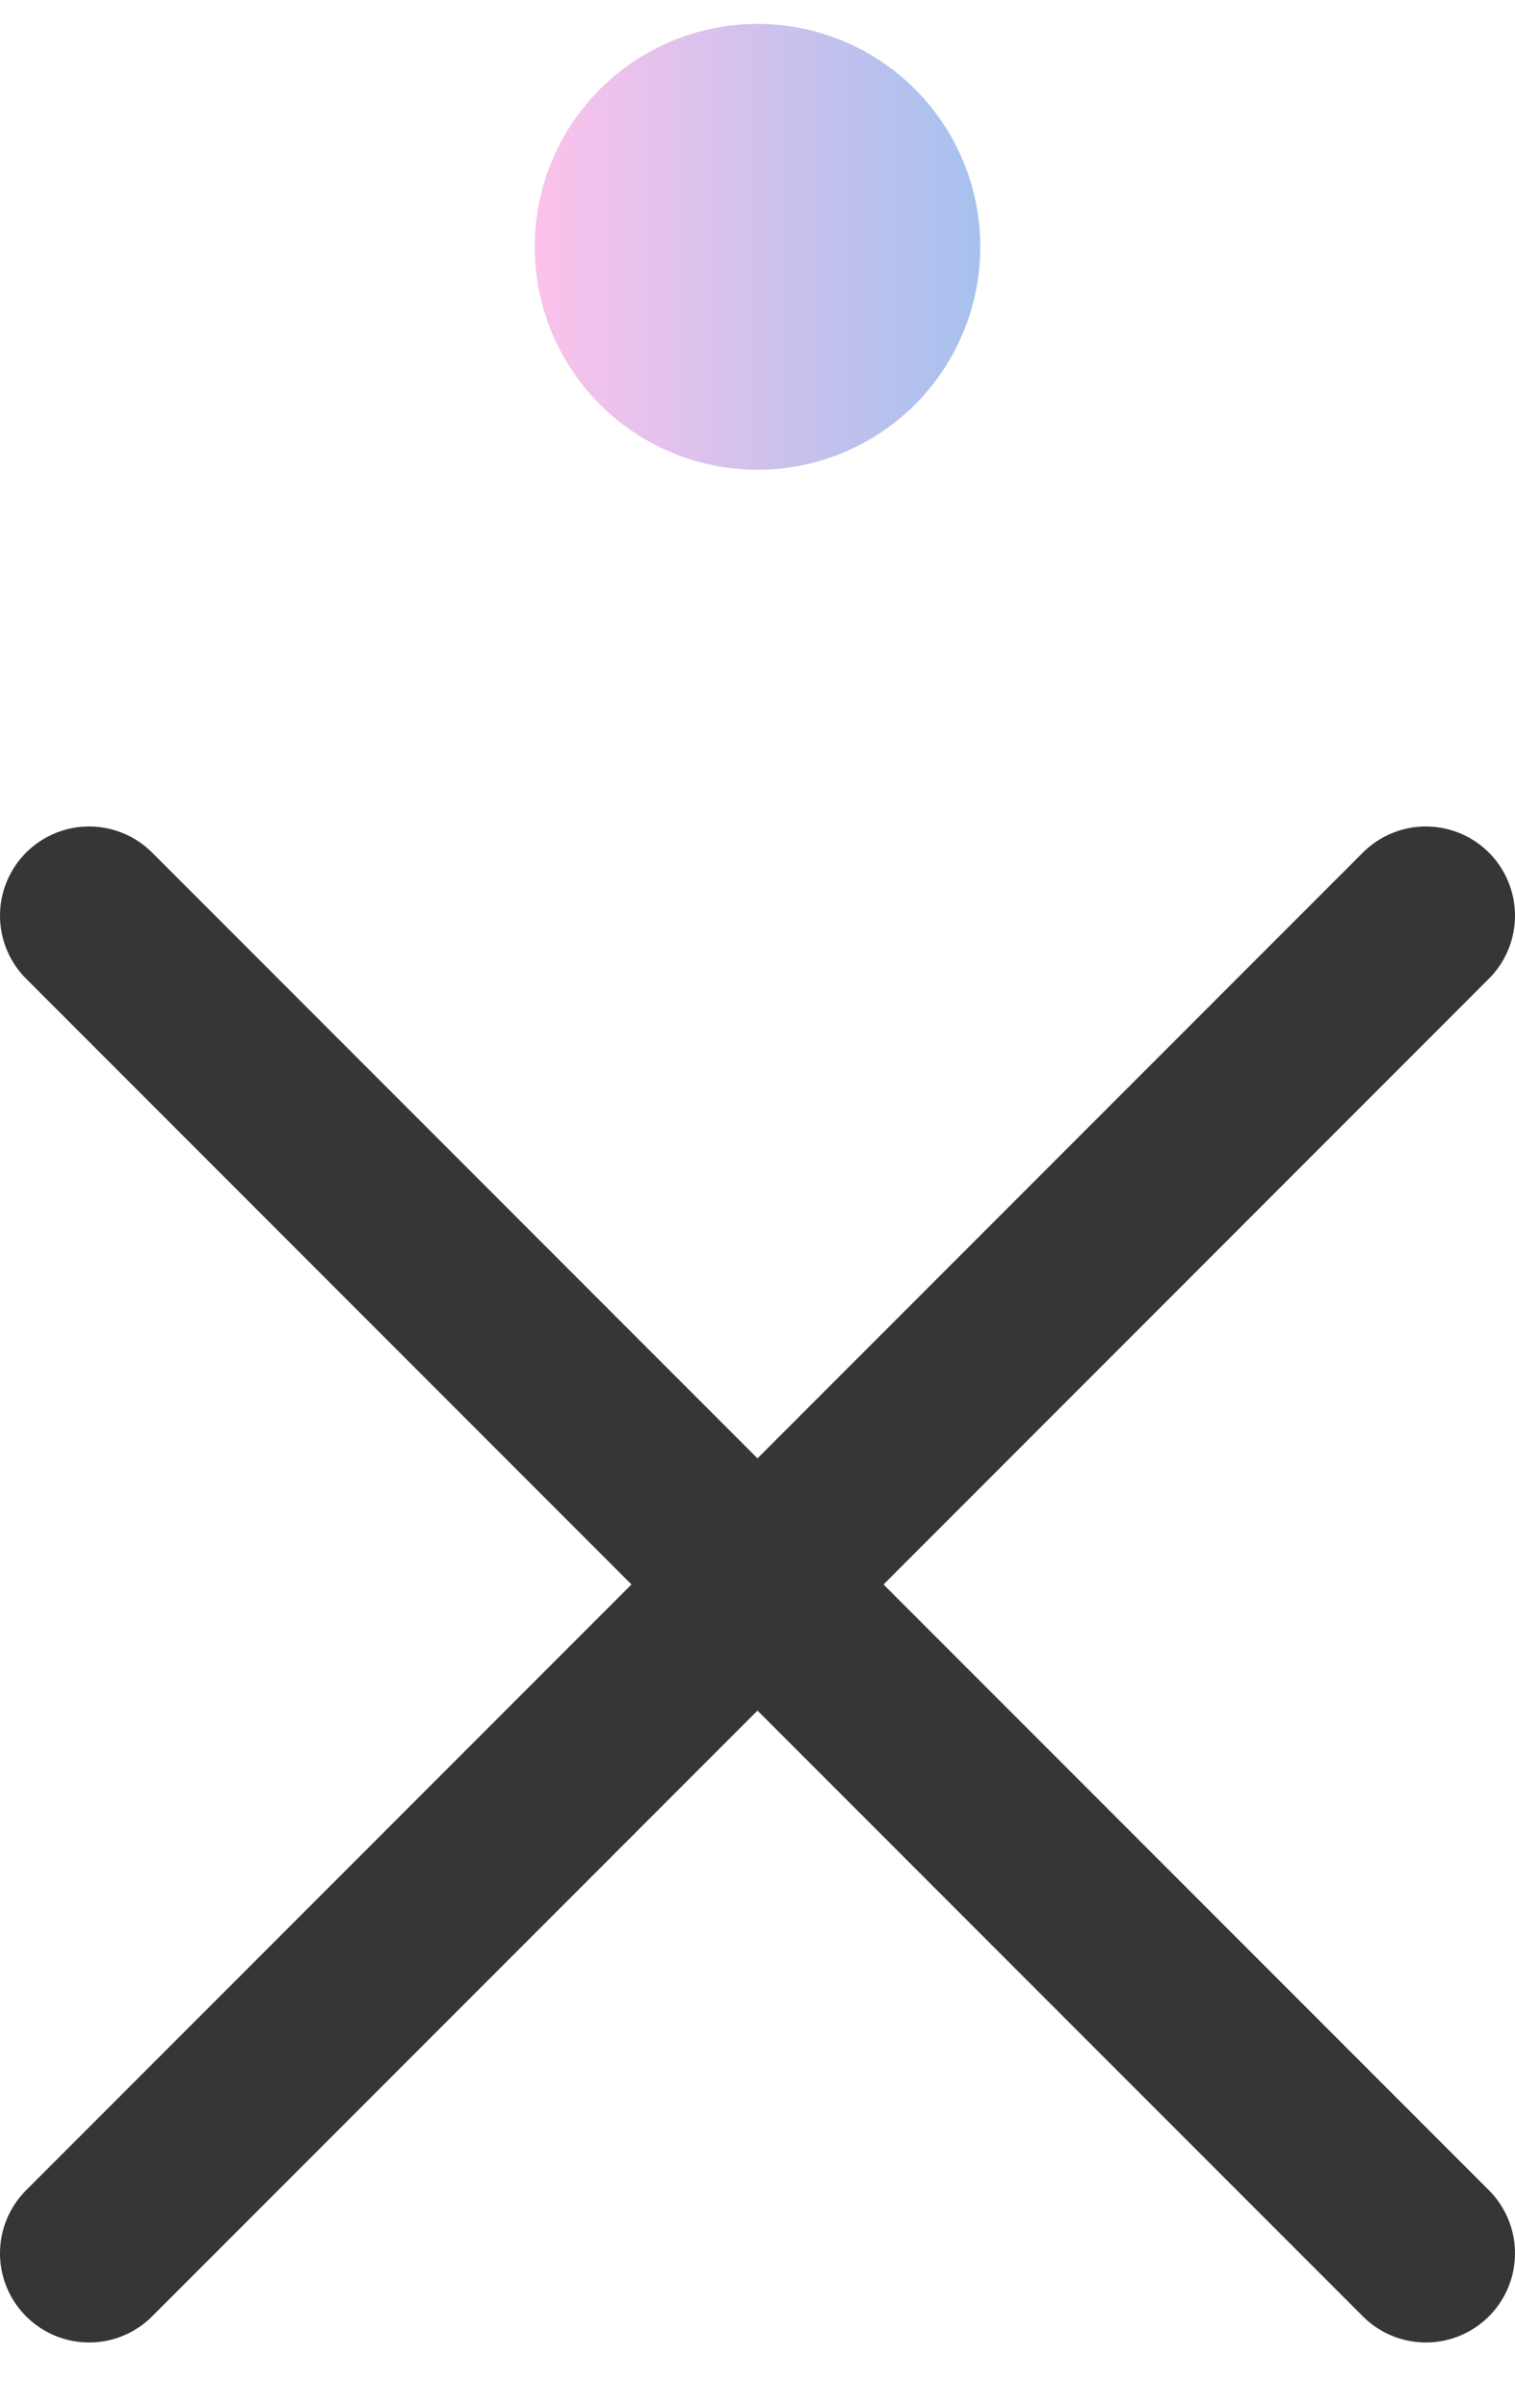
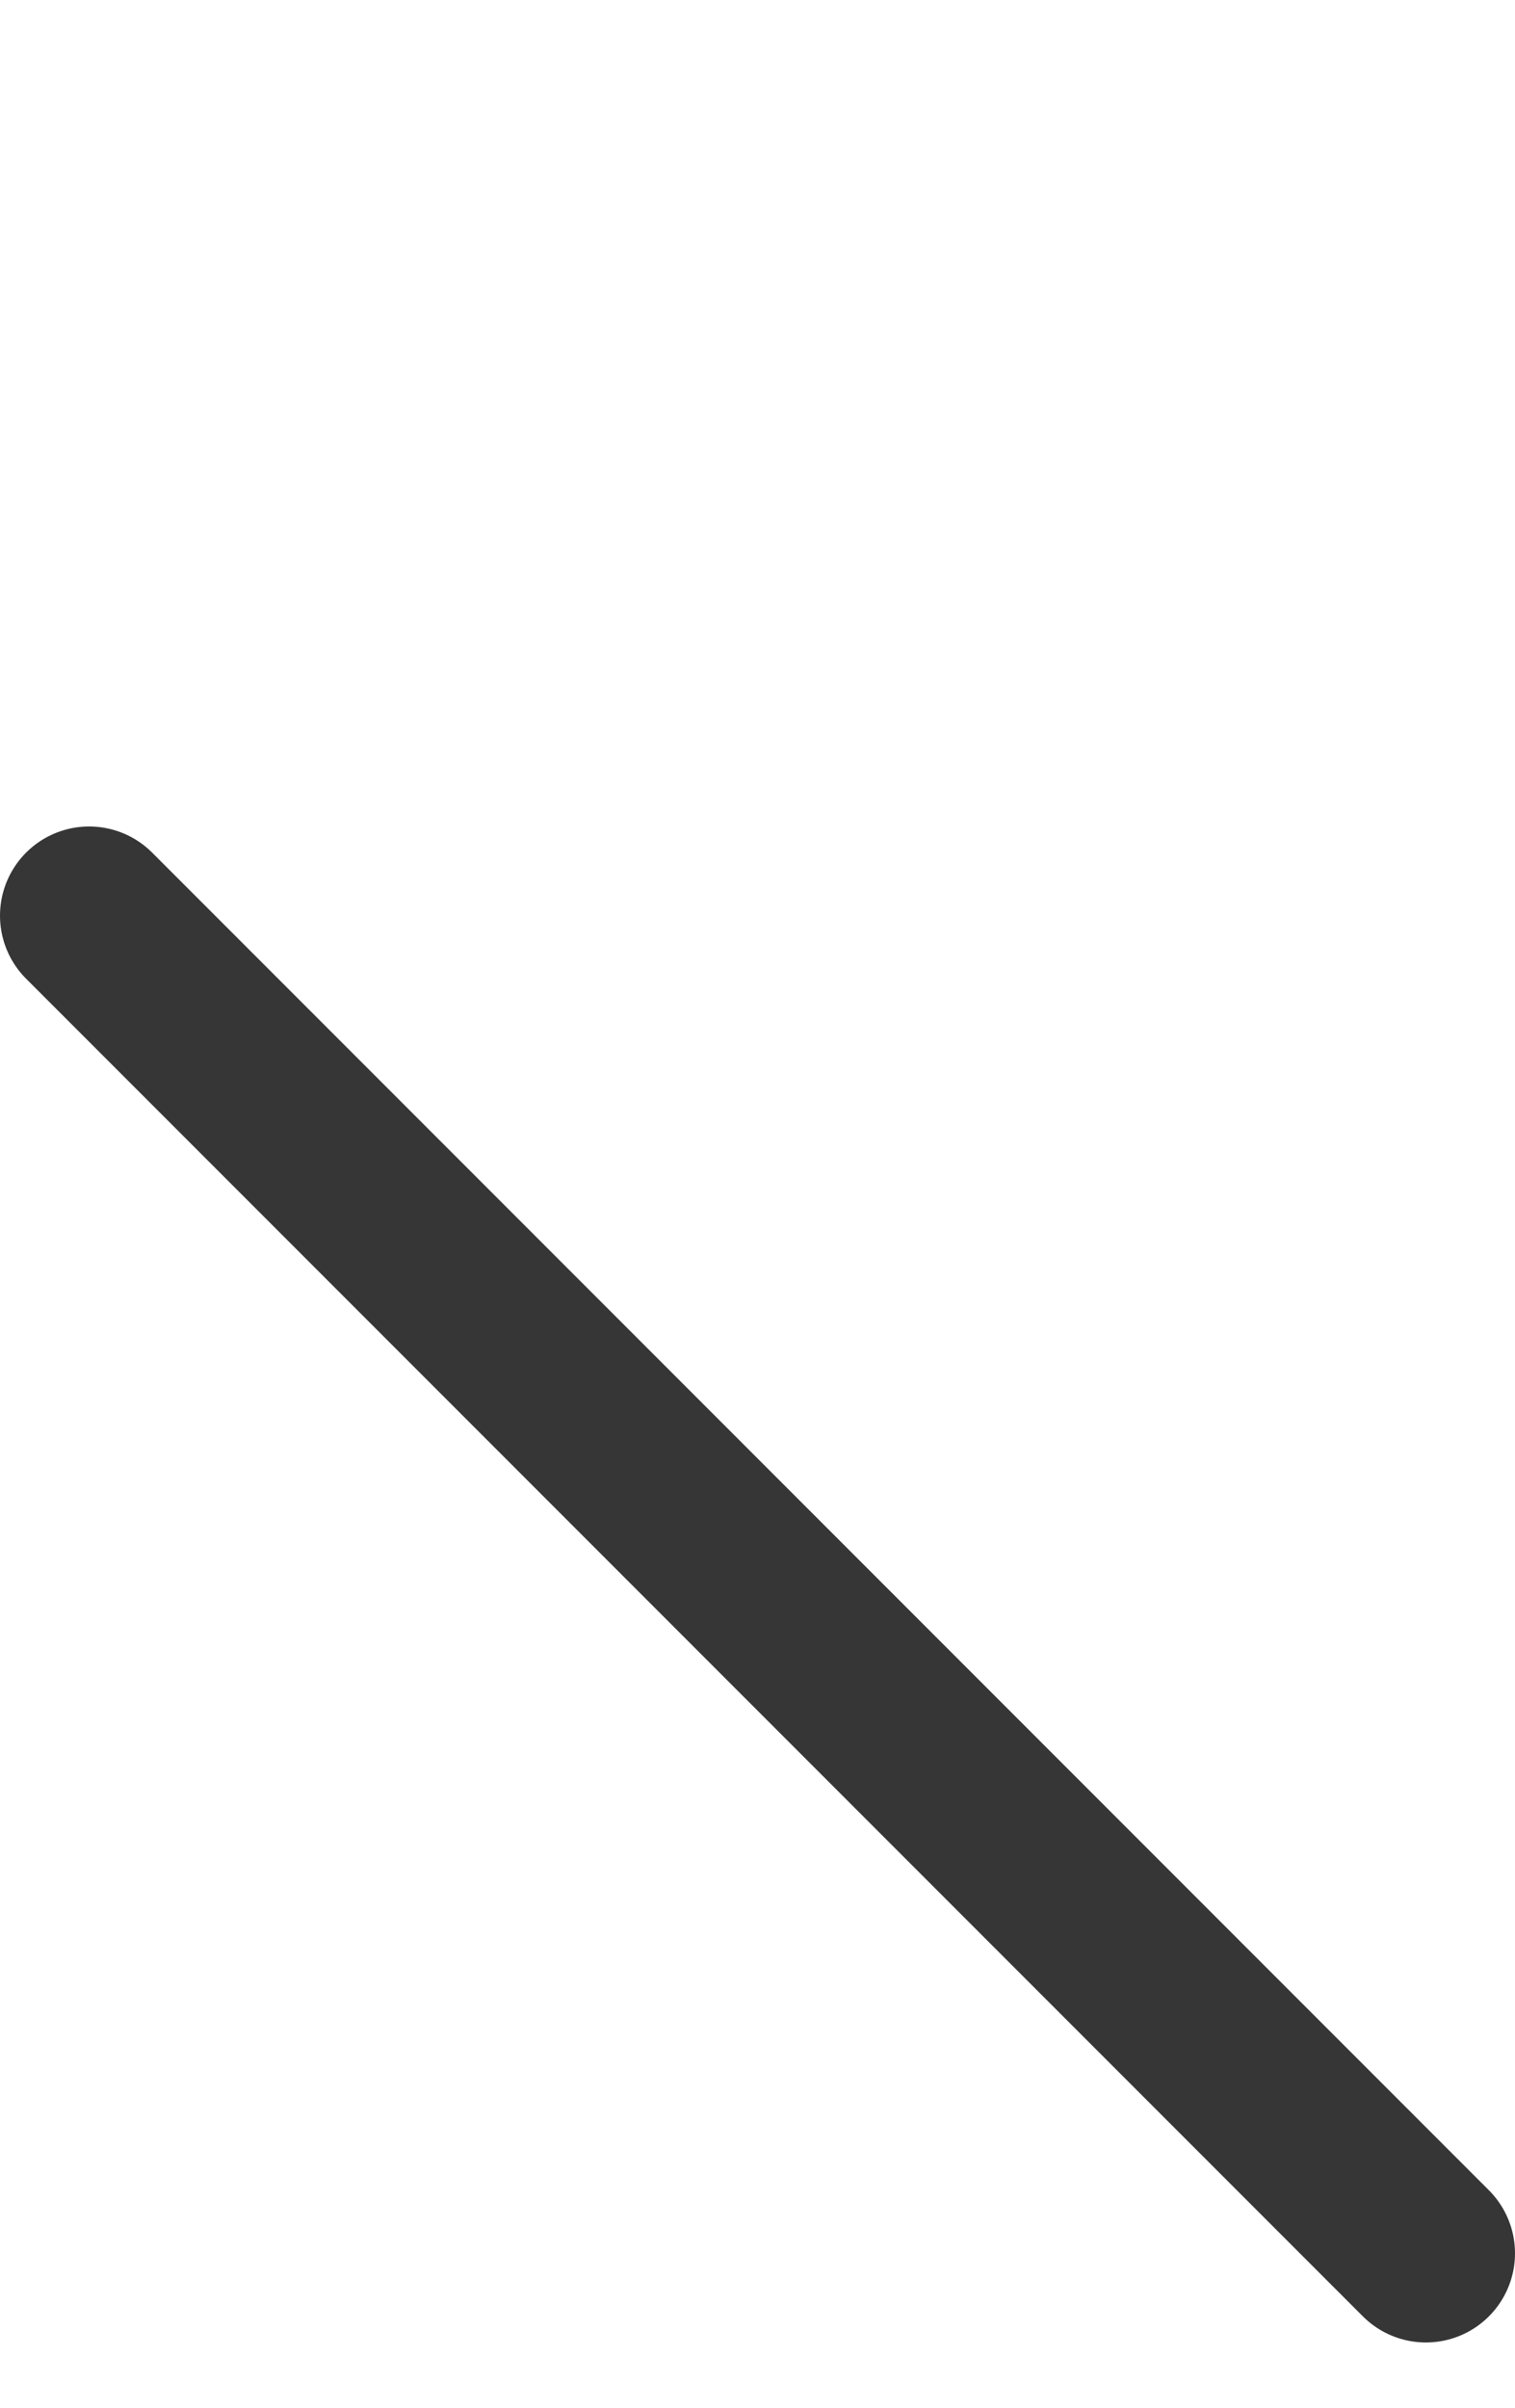
<svg xmlns="http://www.w3.org/2000/svg" width="17" height="27" viewBox="0 0 17 27" fill="none">
-   <circle cx="8.5" cy="2.768" r="2.5" fill="url(#paint0_linear_54_57)" />
-   <path d="M1 25.268L16 10.268M16 25.268L1 10.268" stroke="#363636" stroke-width="2" stroke-linecap="round" />
+   <path d="M1 25.268M16 25.268L1 10.268" stroke="#363636" stroke-width="2" stroke-linecap="round" />
  <defs>
    <linearGradient id="paint0_linear_54_57" x1="6" y1="2.768" x2="11" y2="2.768" gradientUnits="userSpaceOnUse">
      <stop stop-color="#FBC2EB" />
      <stop offset="1" stop-color="#A6C1EE" />
    </linearGradient>
  </defs>
</svg>